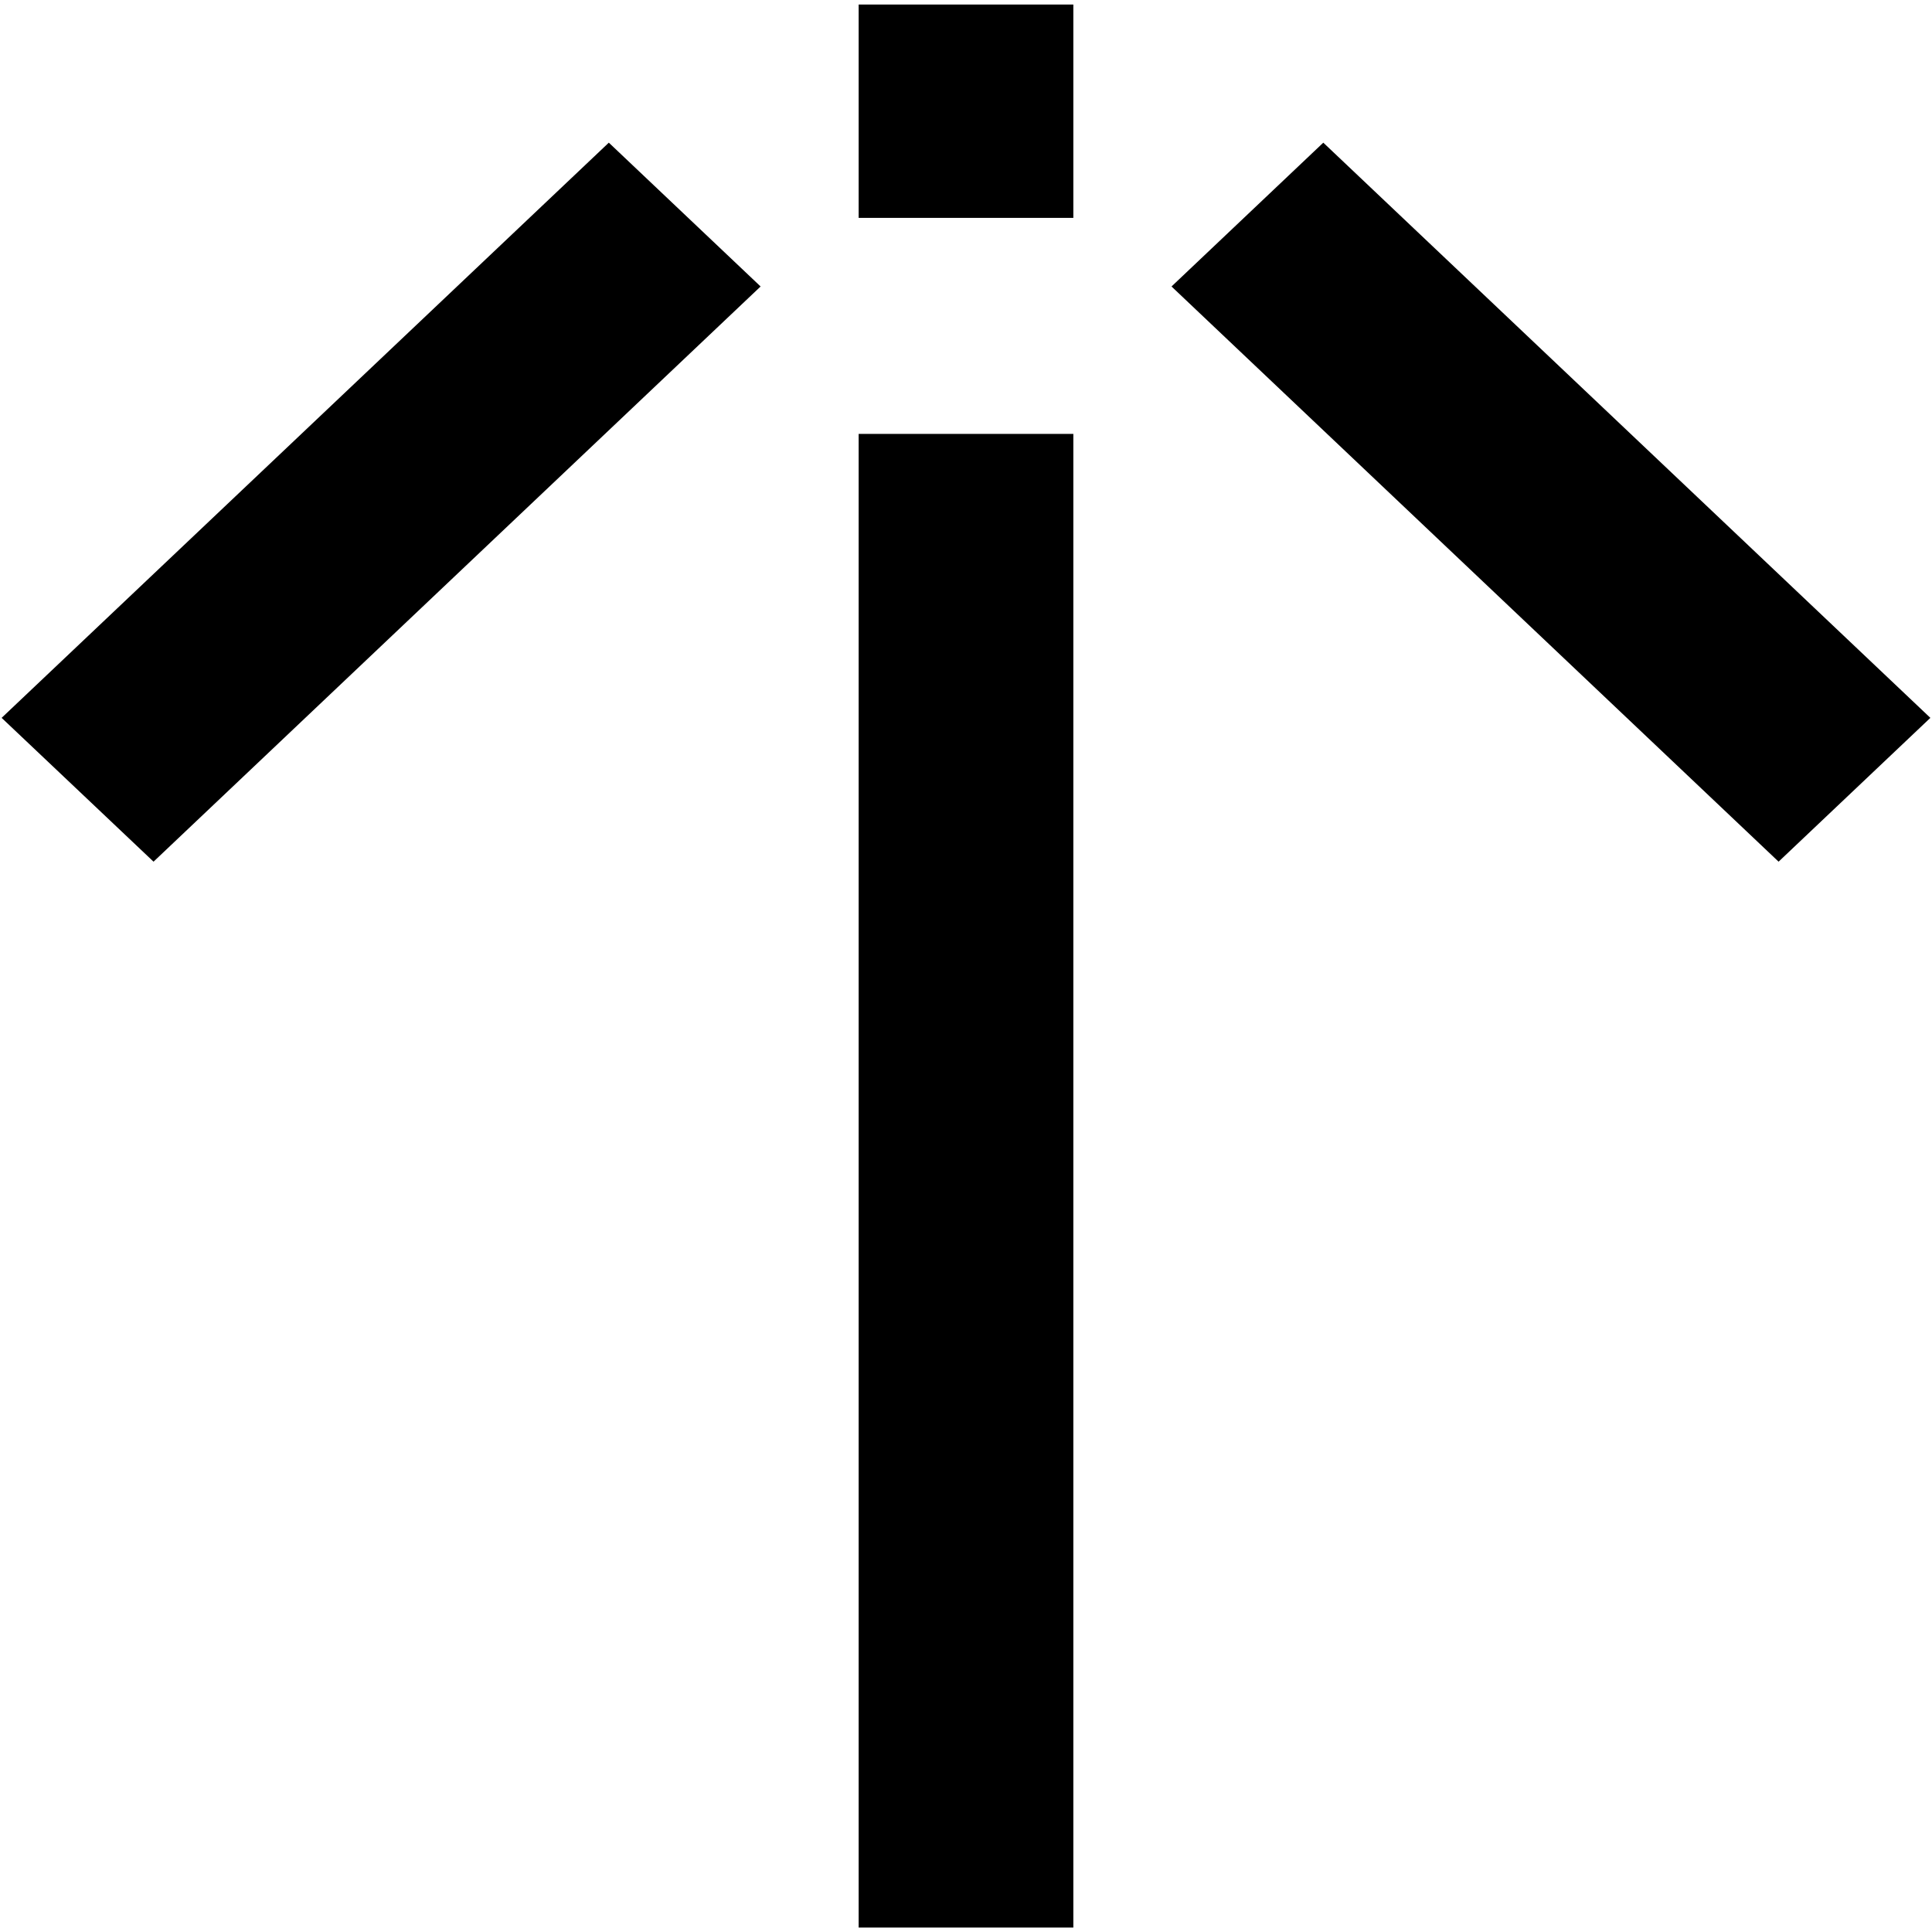
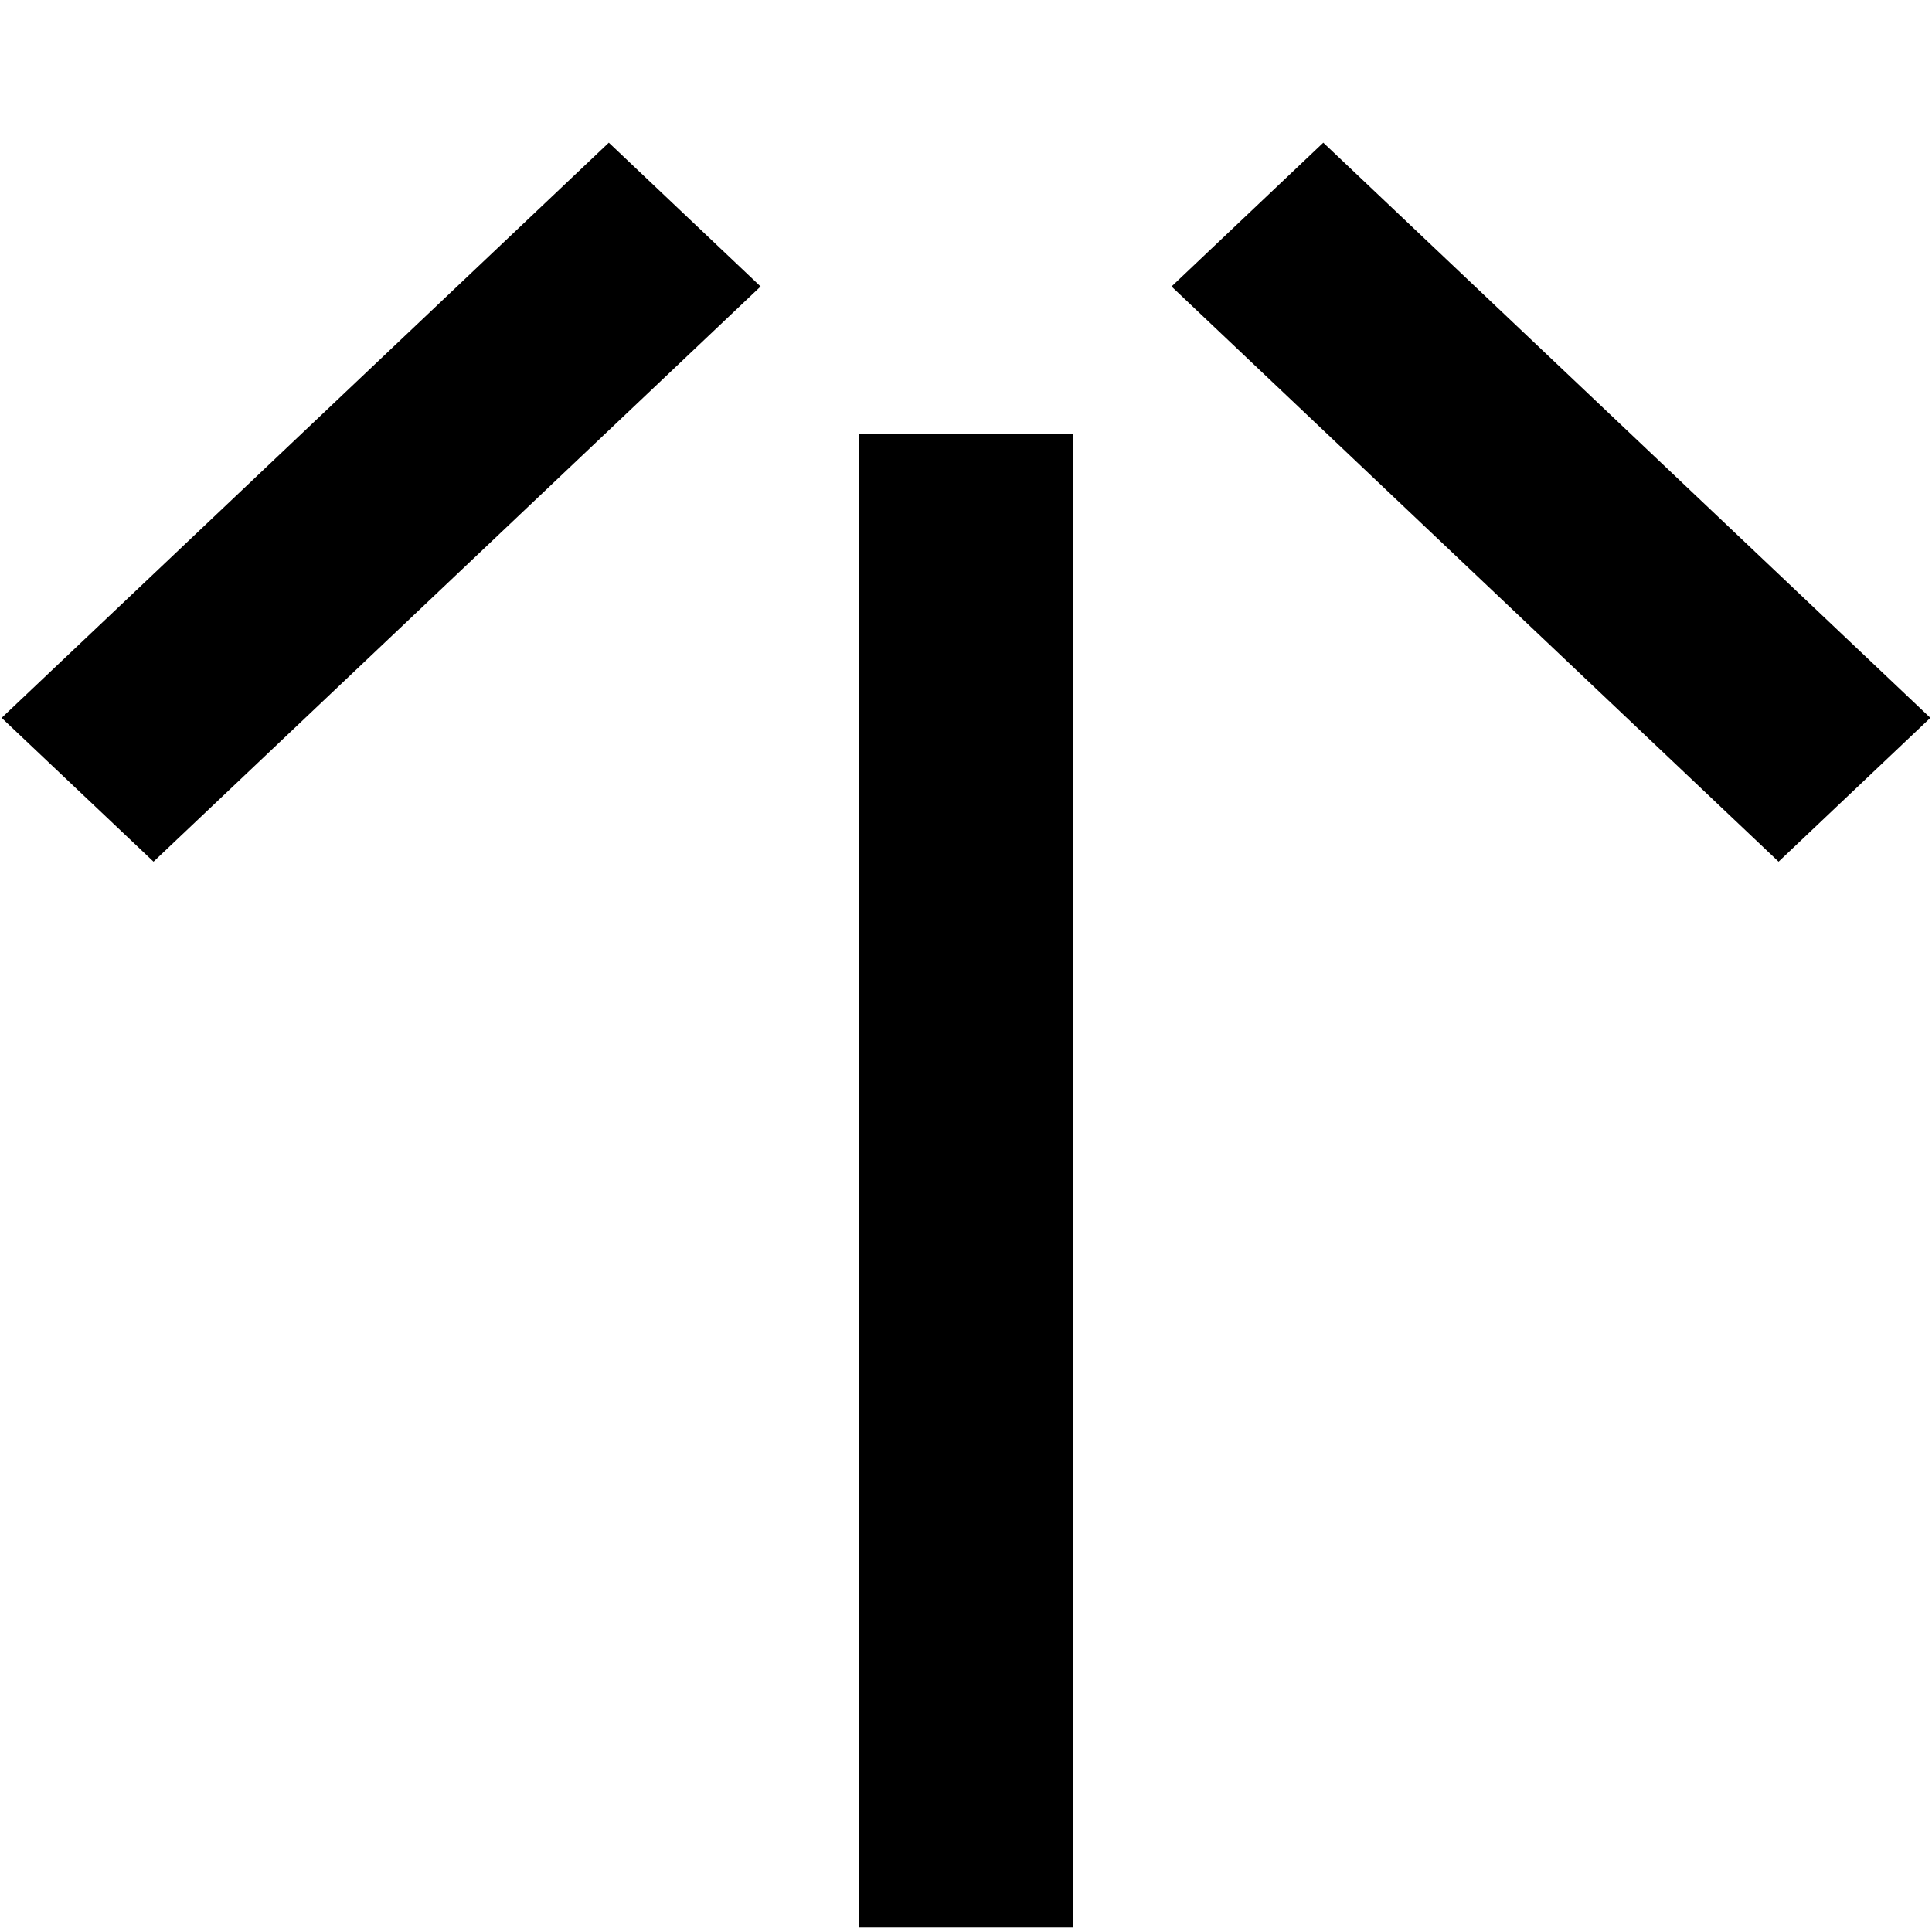
<svg xmlns="http://www.w3.org/2000/svg" version="1.1" width="32" height="32" viewBox="0 0 32 32">
  <title>stats-arrow</title>
-   <path d="M14.222 3.609h3.556v-3.534h-3.556v3.534zM14.222 31.927h3.556v-24.74h-3.556v24.74zM21.918 2.363l-2.514 2.382 10.055 9.527 2.514-2.382-10.055-9.527zM0.027 11.89l2.516 2.382 10.055-9.527-2.514-2.382-10.057 9.527z" />
+   <path d="M14.222 3.609h3.556h-3.556v3.534zM14.222 31.927h3.556v-24.74h-3.556v24.74zM21.918 2.363l-2.514 2.382 10.055 9.527 2.514-2.382-10.055-9.527zM0.027 11.89l2.516 2.382 10.055-9.527-2.514-2.382-10.057 9.527z" />
</svg>